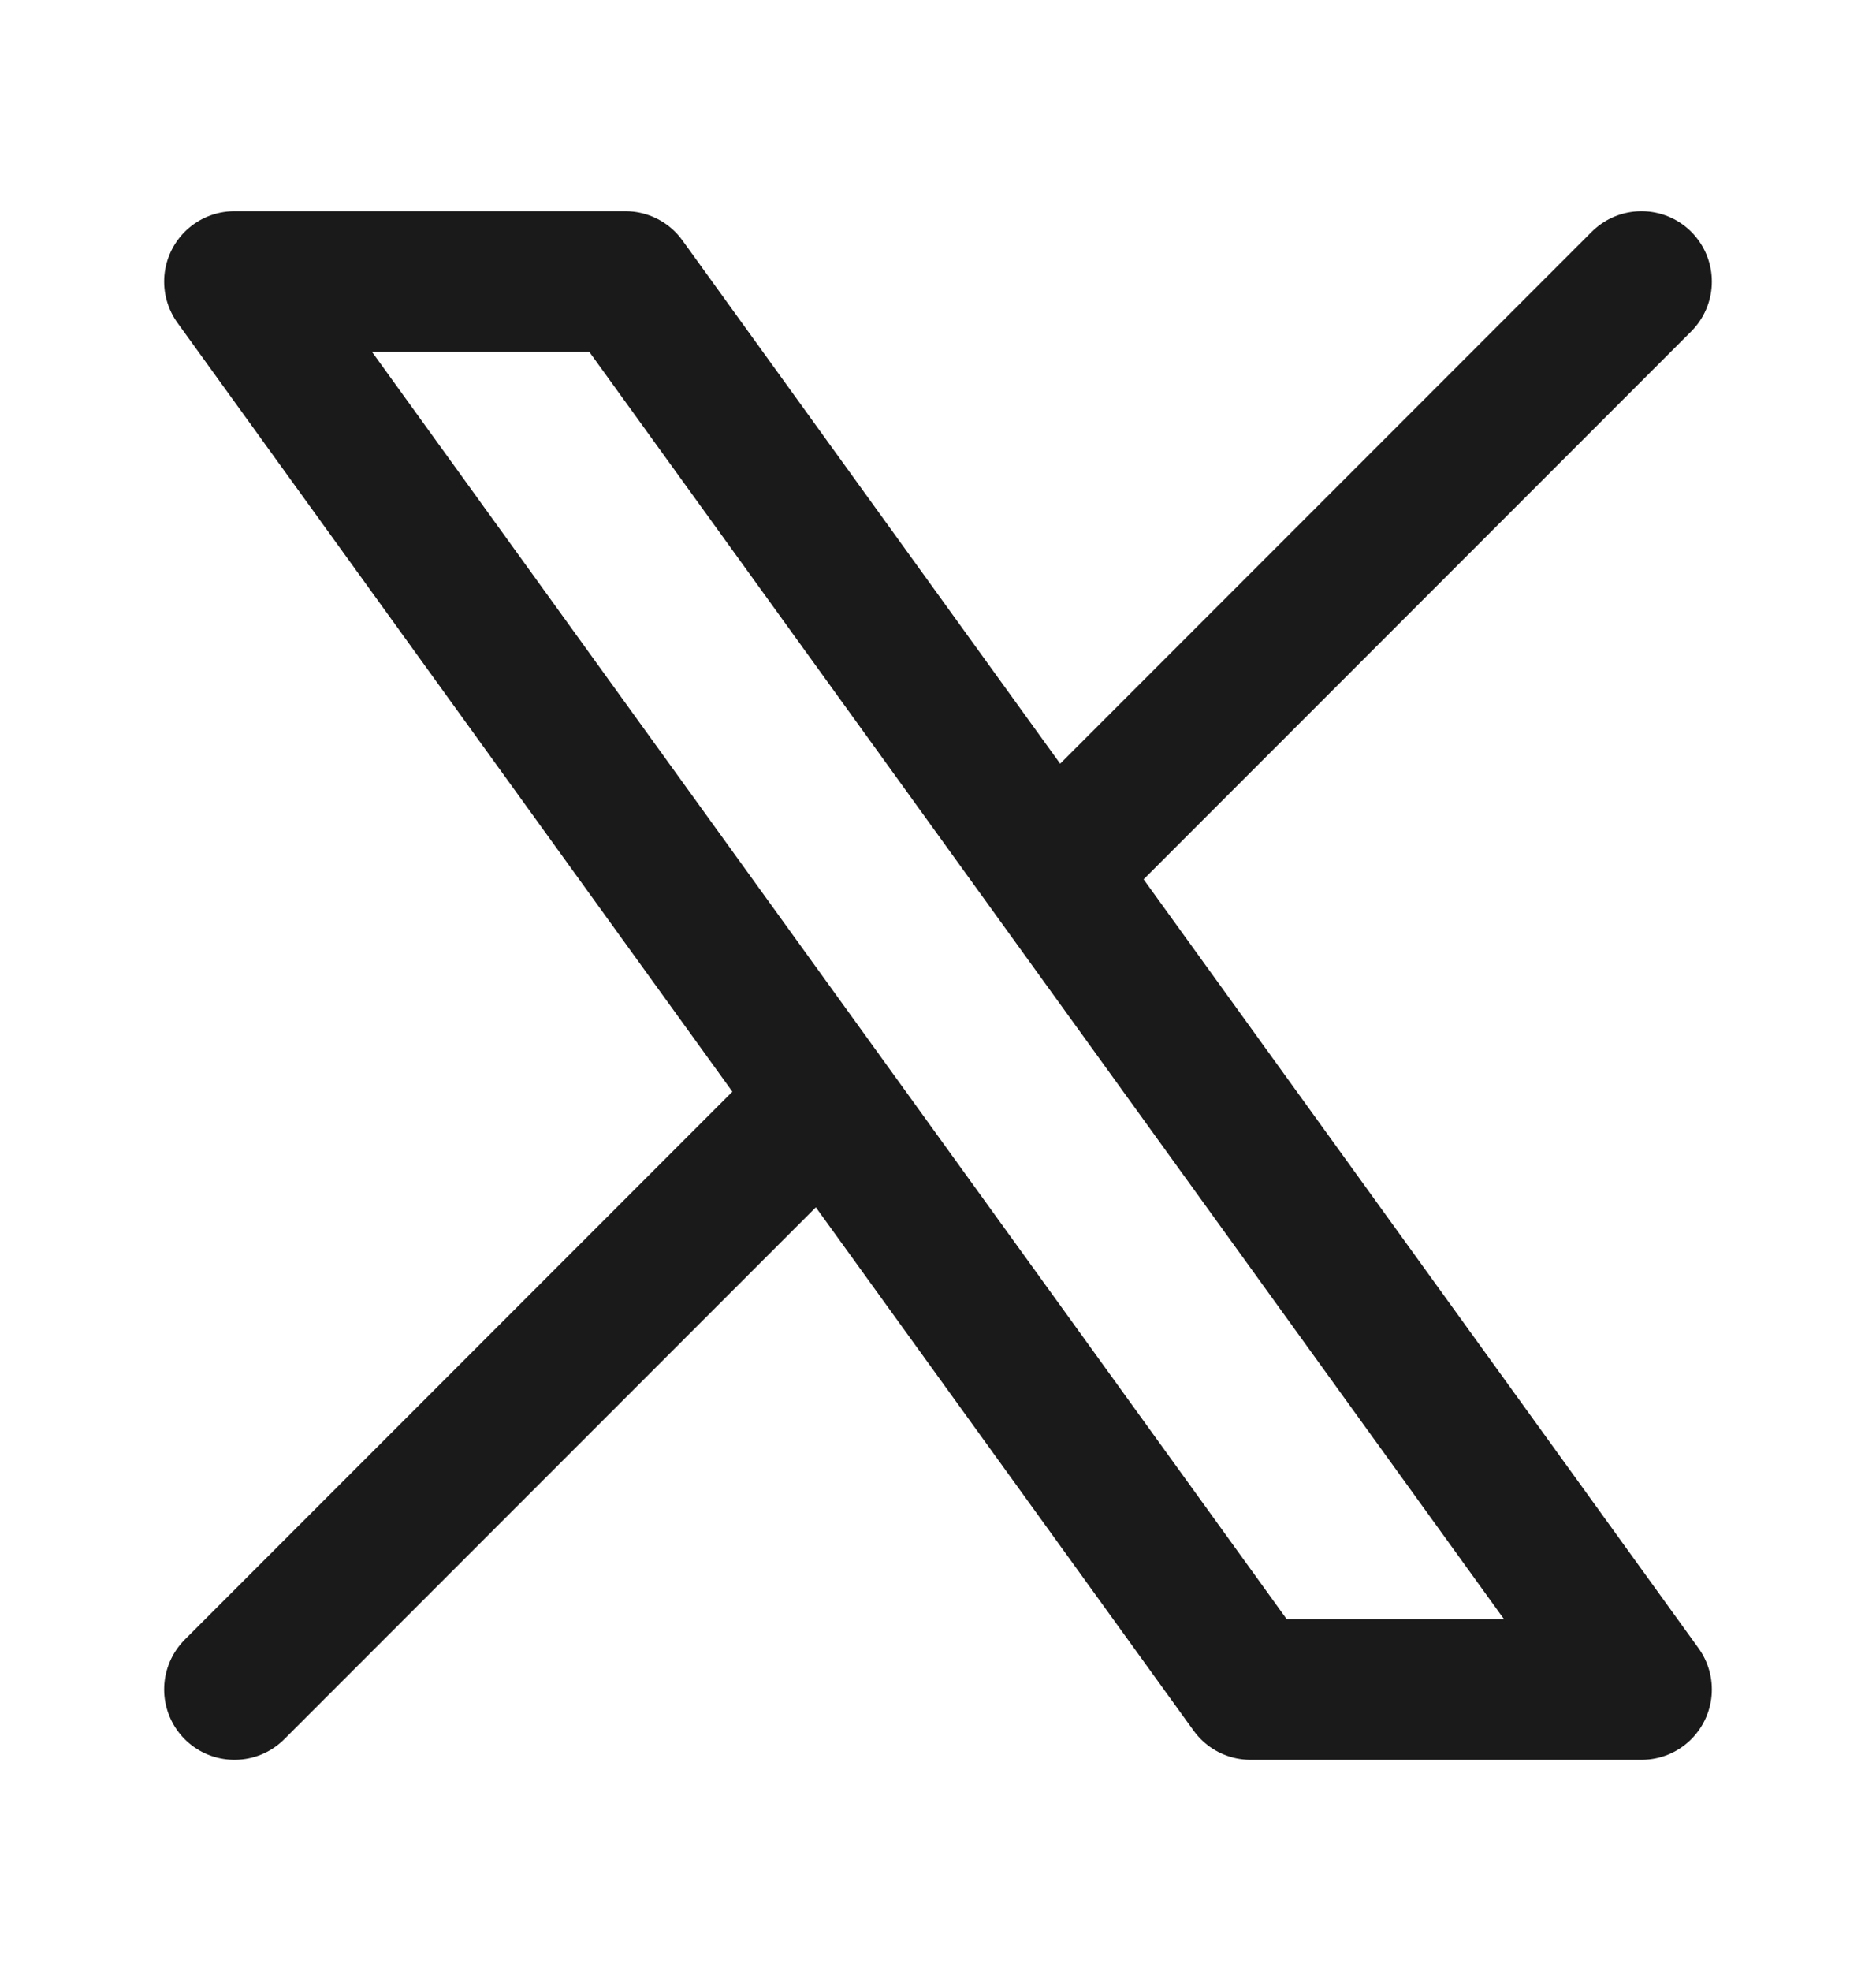
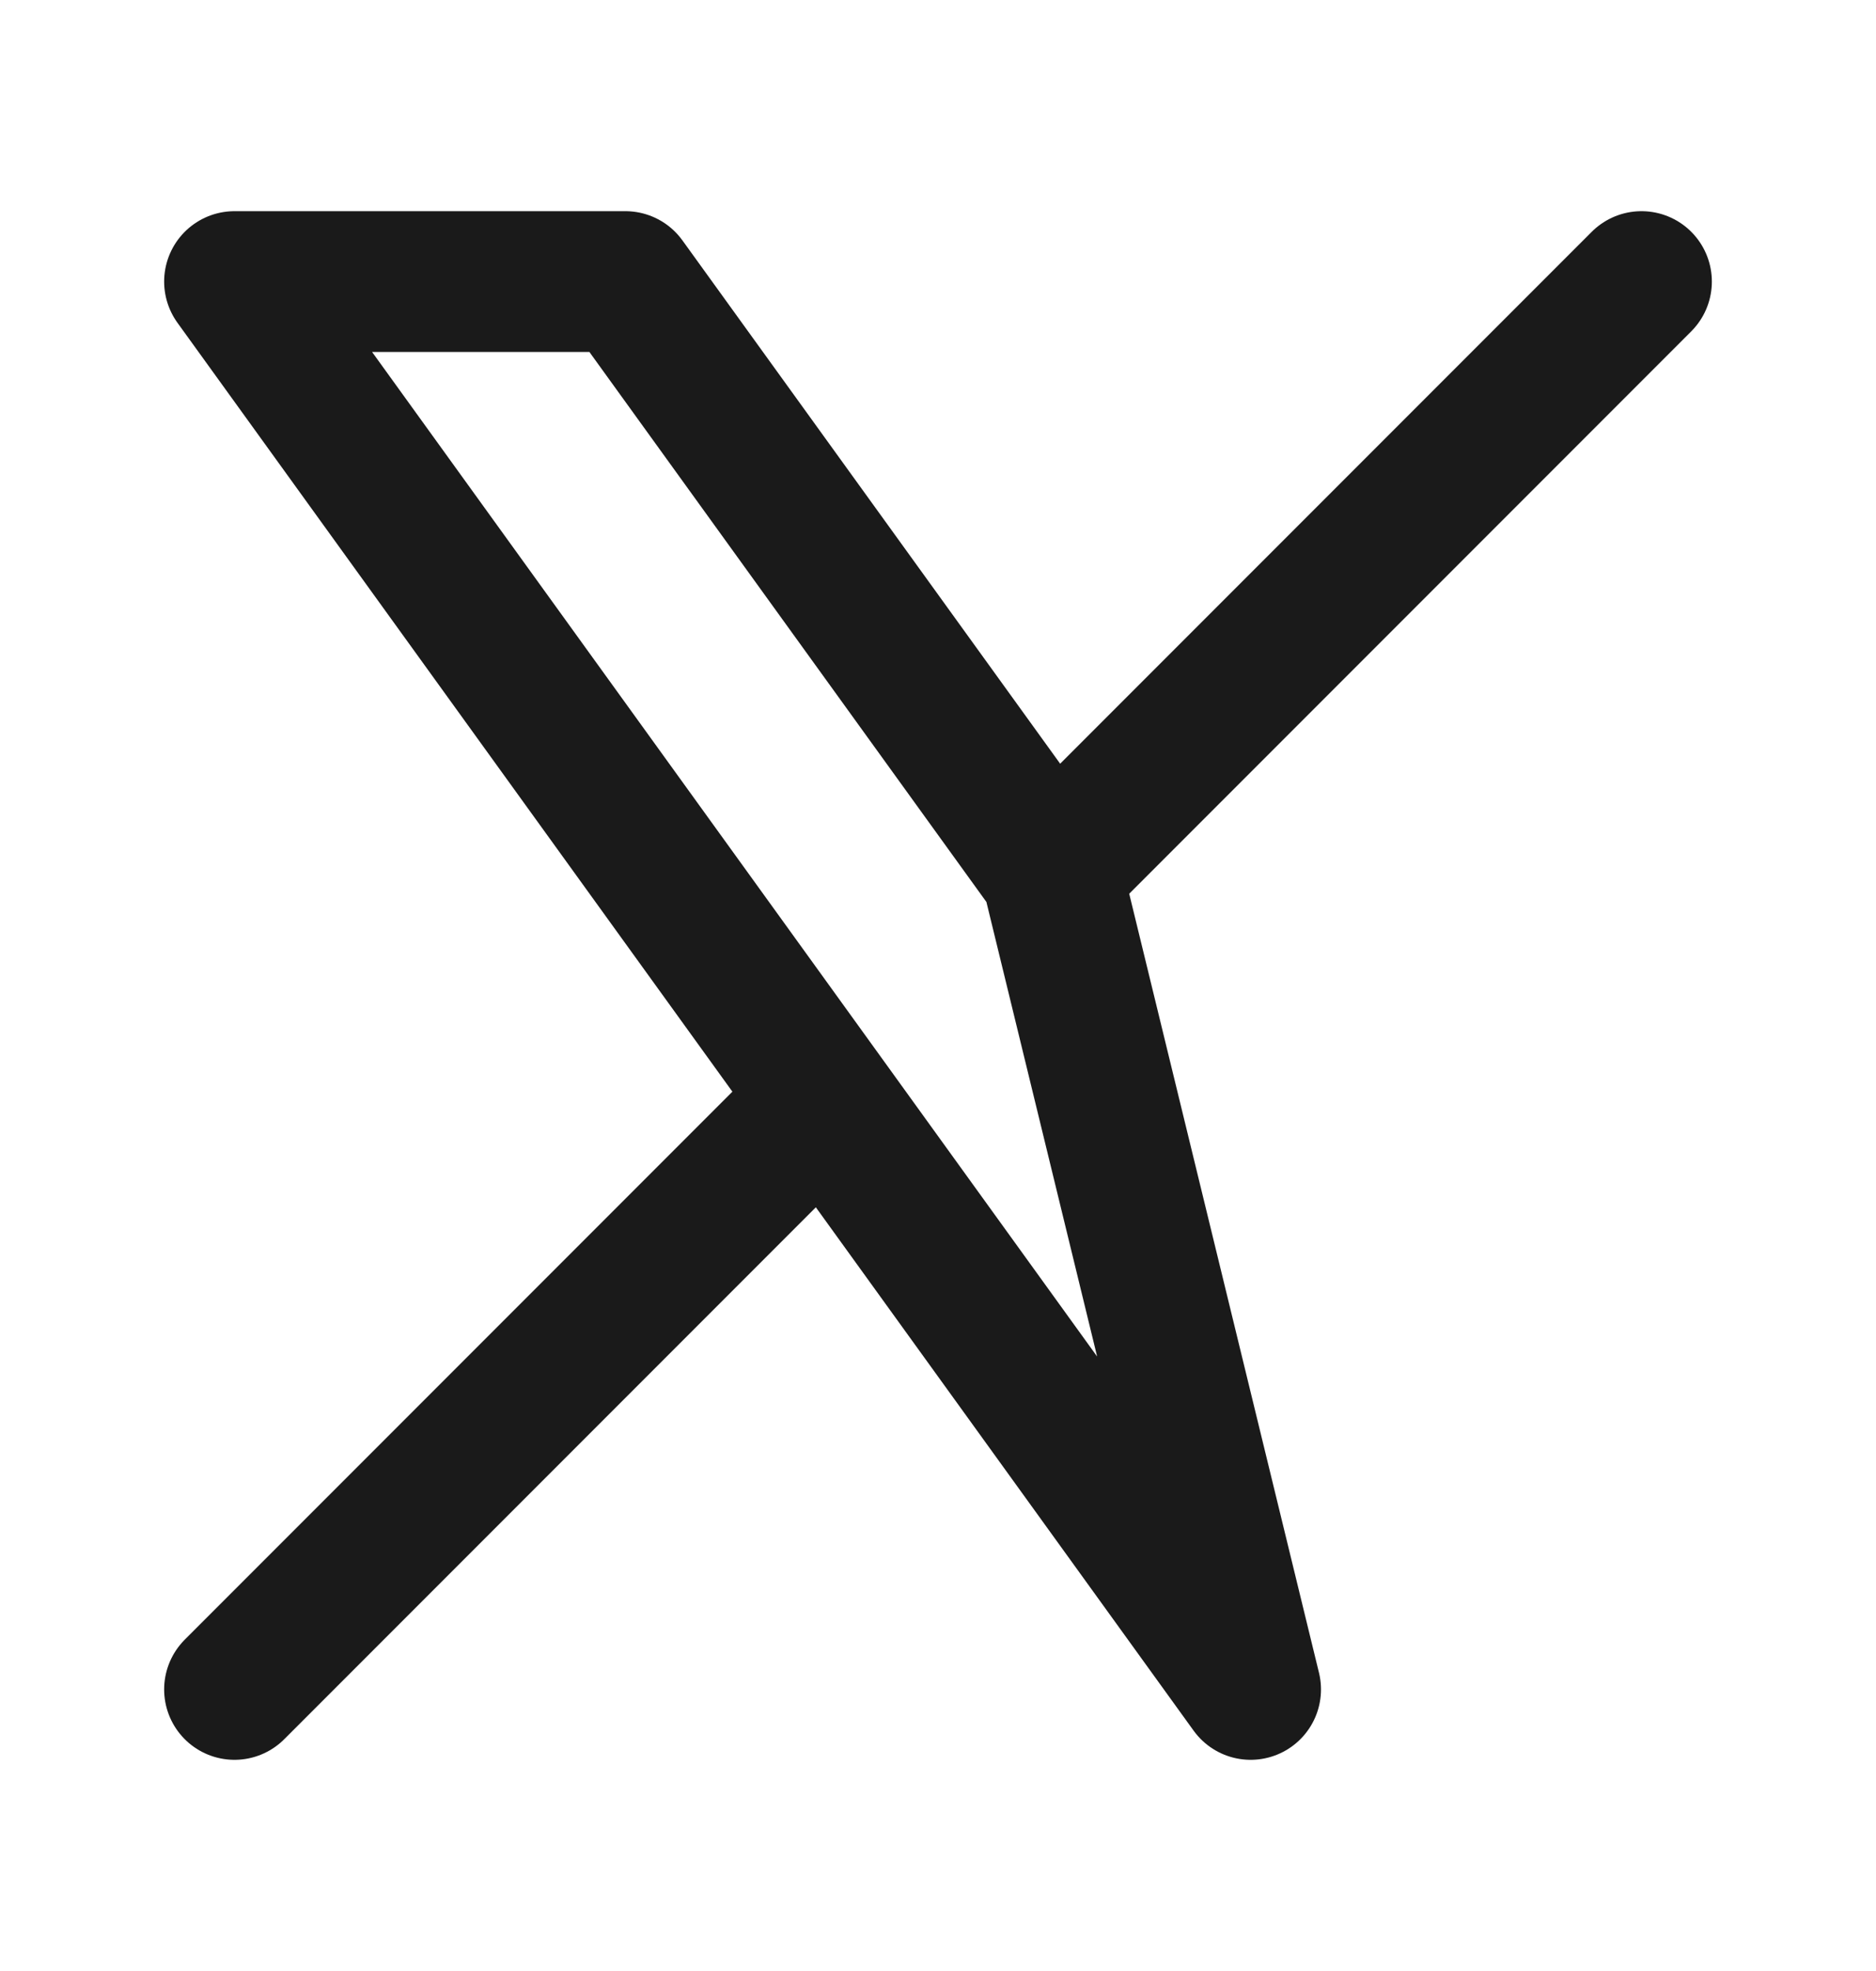
<svg xmlns="http://www.w3.org/2000/svg" width="20" height="21" viewBox="0 0 20 21" fill="none">
-   <path d="M2.5 18L8.79 11.71M8.79 11.71L2.5 3H6.667L11.21 9.29M8.79 11.71L13.333 18H17.5L11.21 9.29M17.5 3L11.21 9.29" stroke="#1A1A1A" stroke-width="1.5" stroke-linecap="round" stroke-linejoin="round" />
+   <path d="M2.5 18L8.79 11.71M8.79 11.71L2.5 3H6.667L11.21 9.29M8.79 11.71L13.333 18L11.21 9.29M17.5 3L11.21 9.29" stroke="#1A1A1A" stroke-width="1.5" stroke-linecap="round" stroke-linejoin="round" />
</svg>